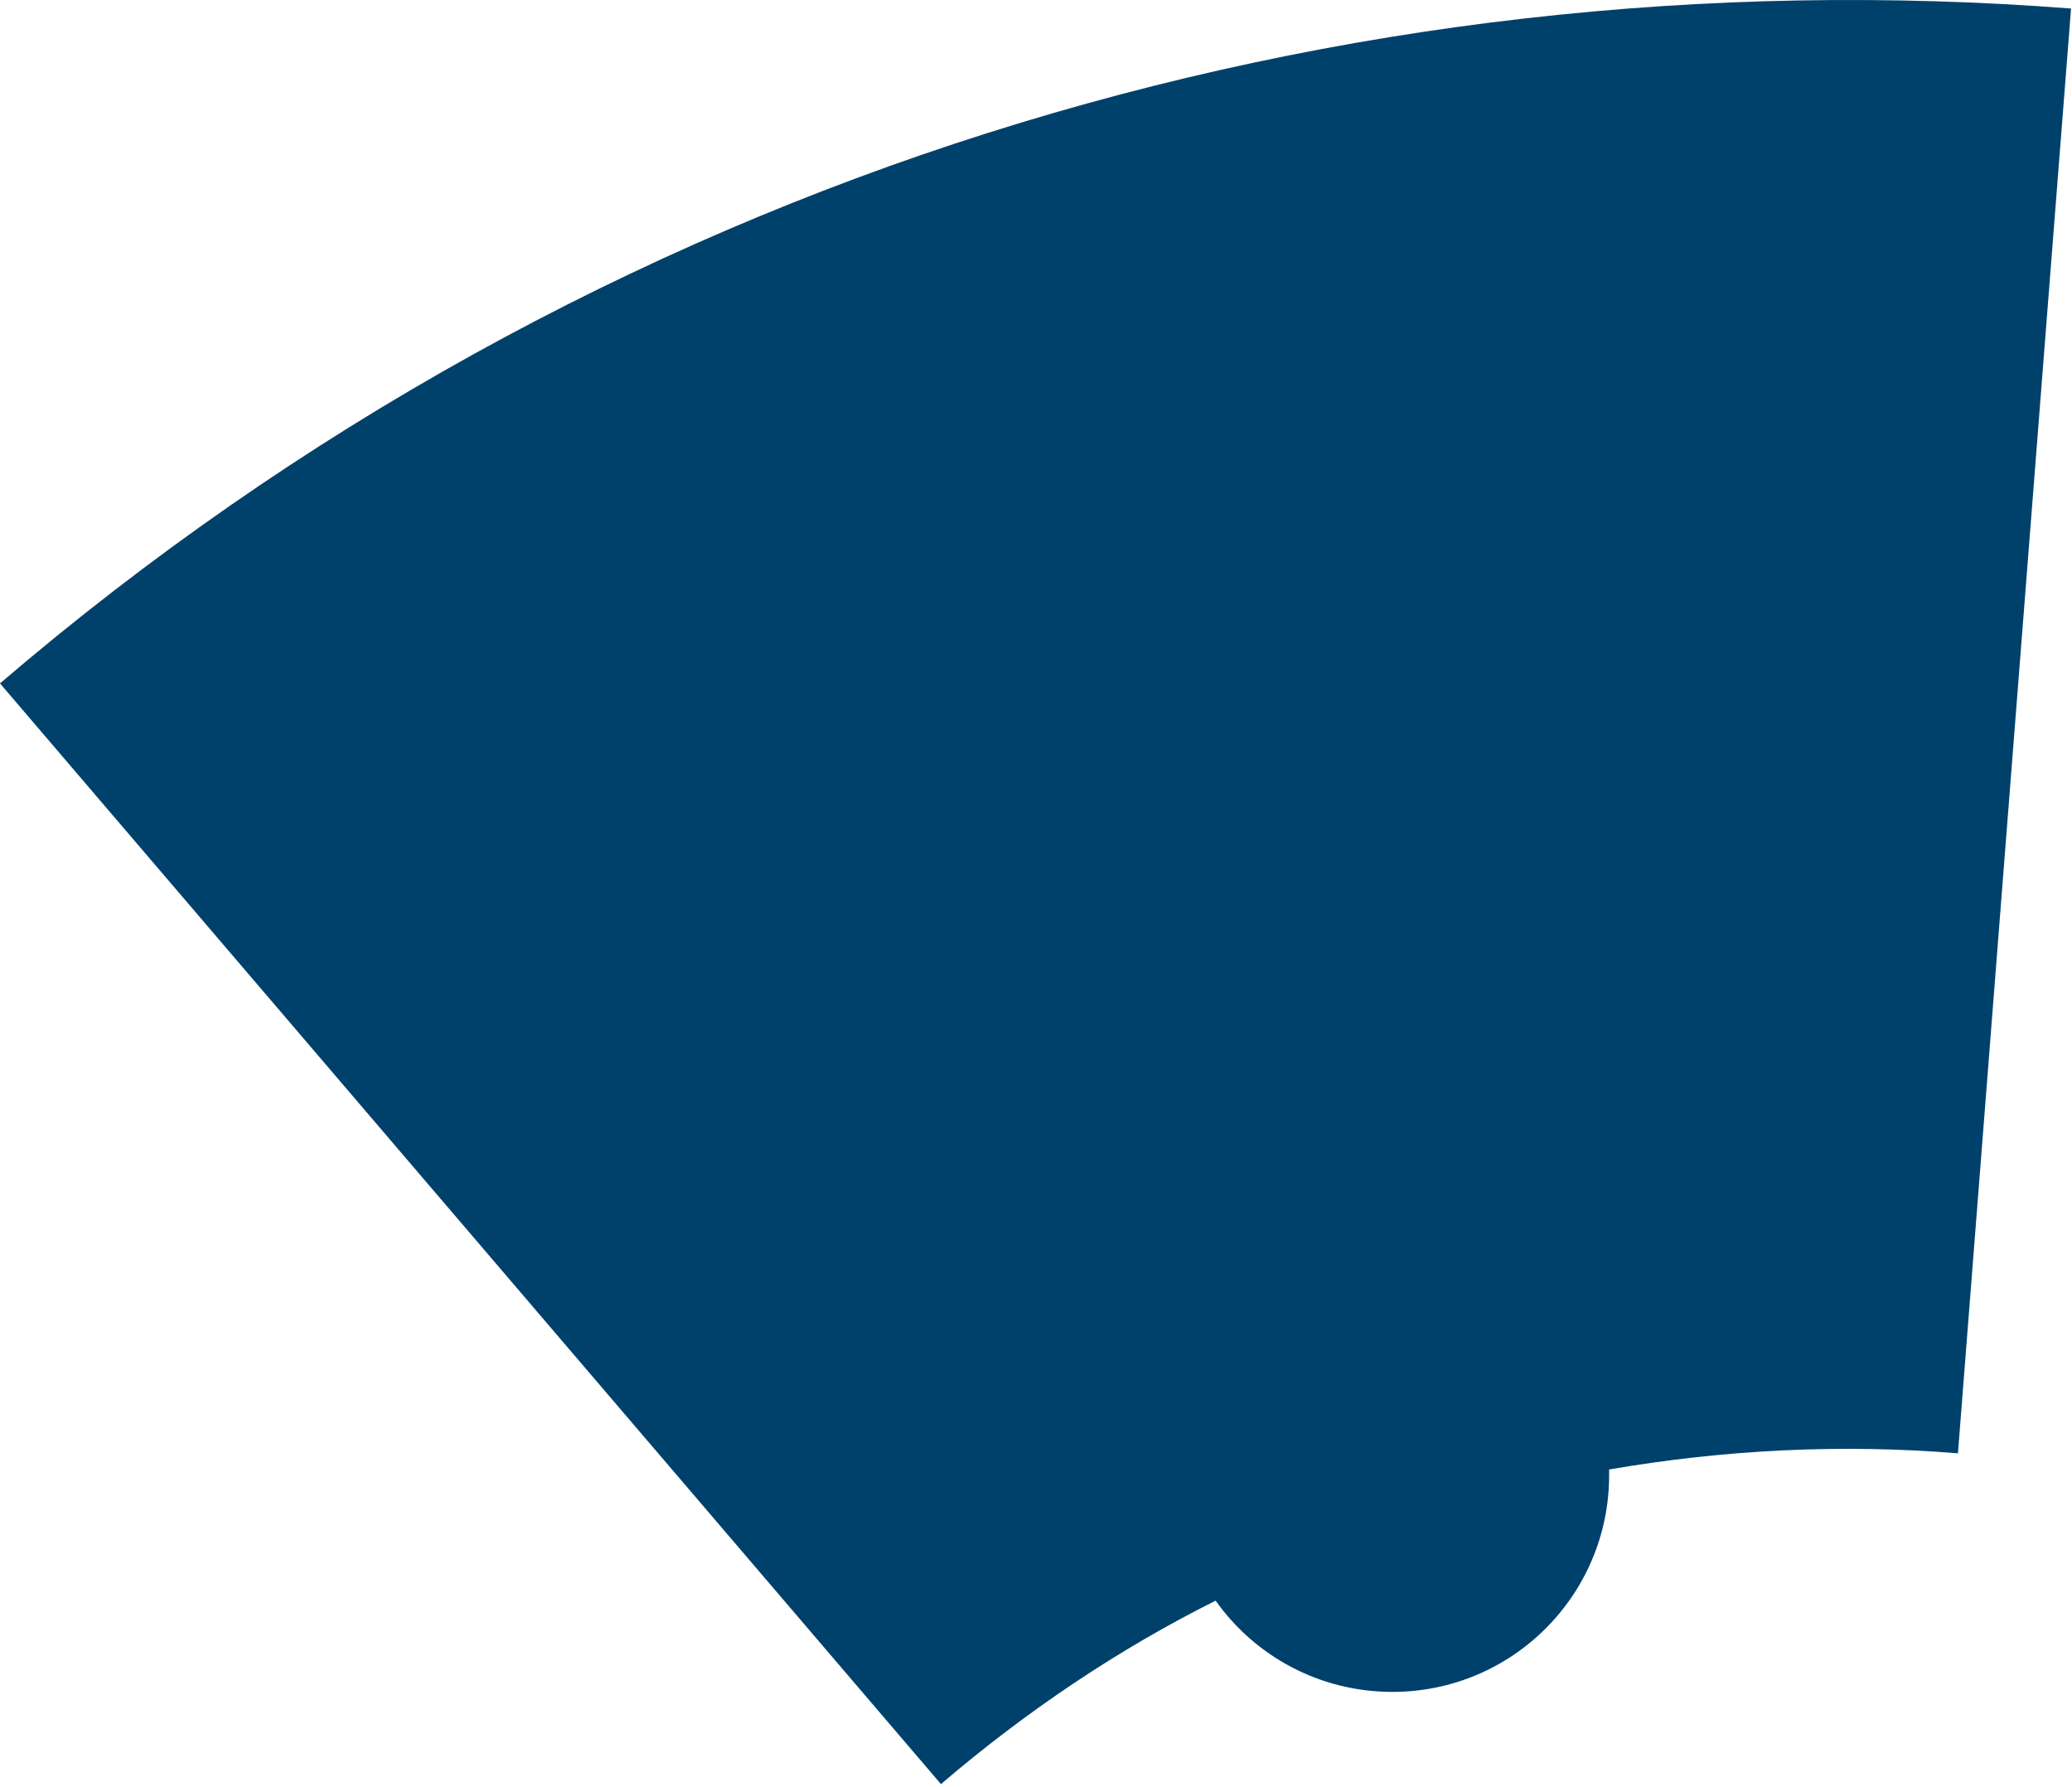
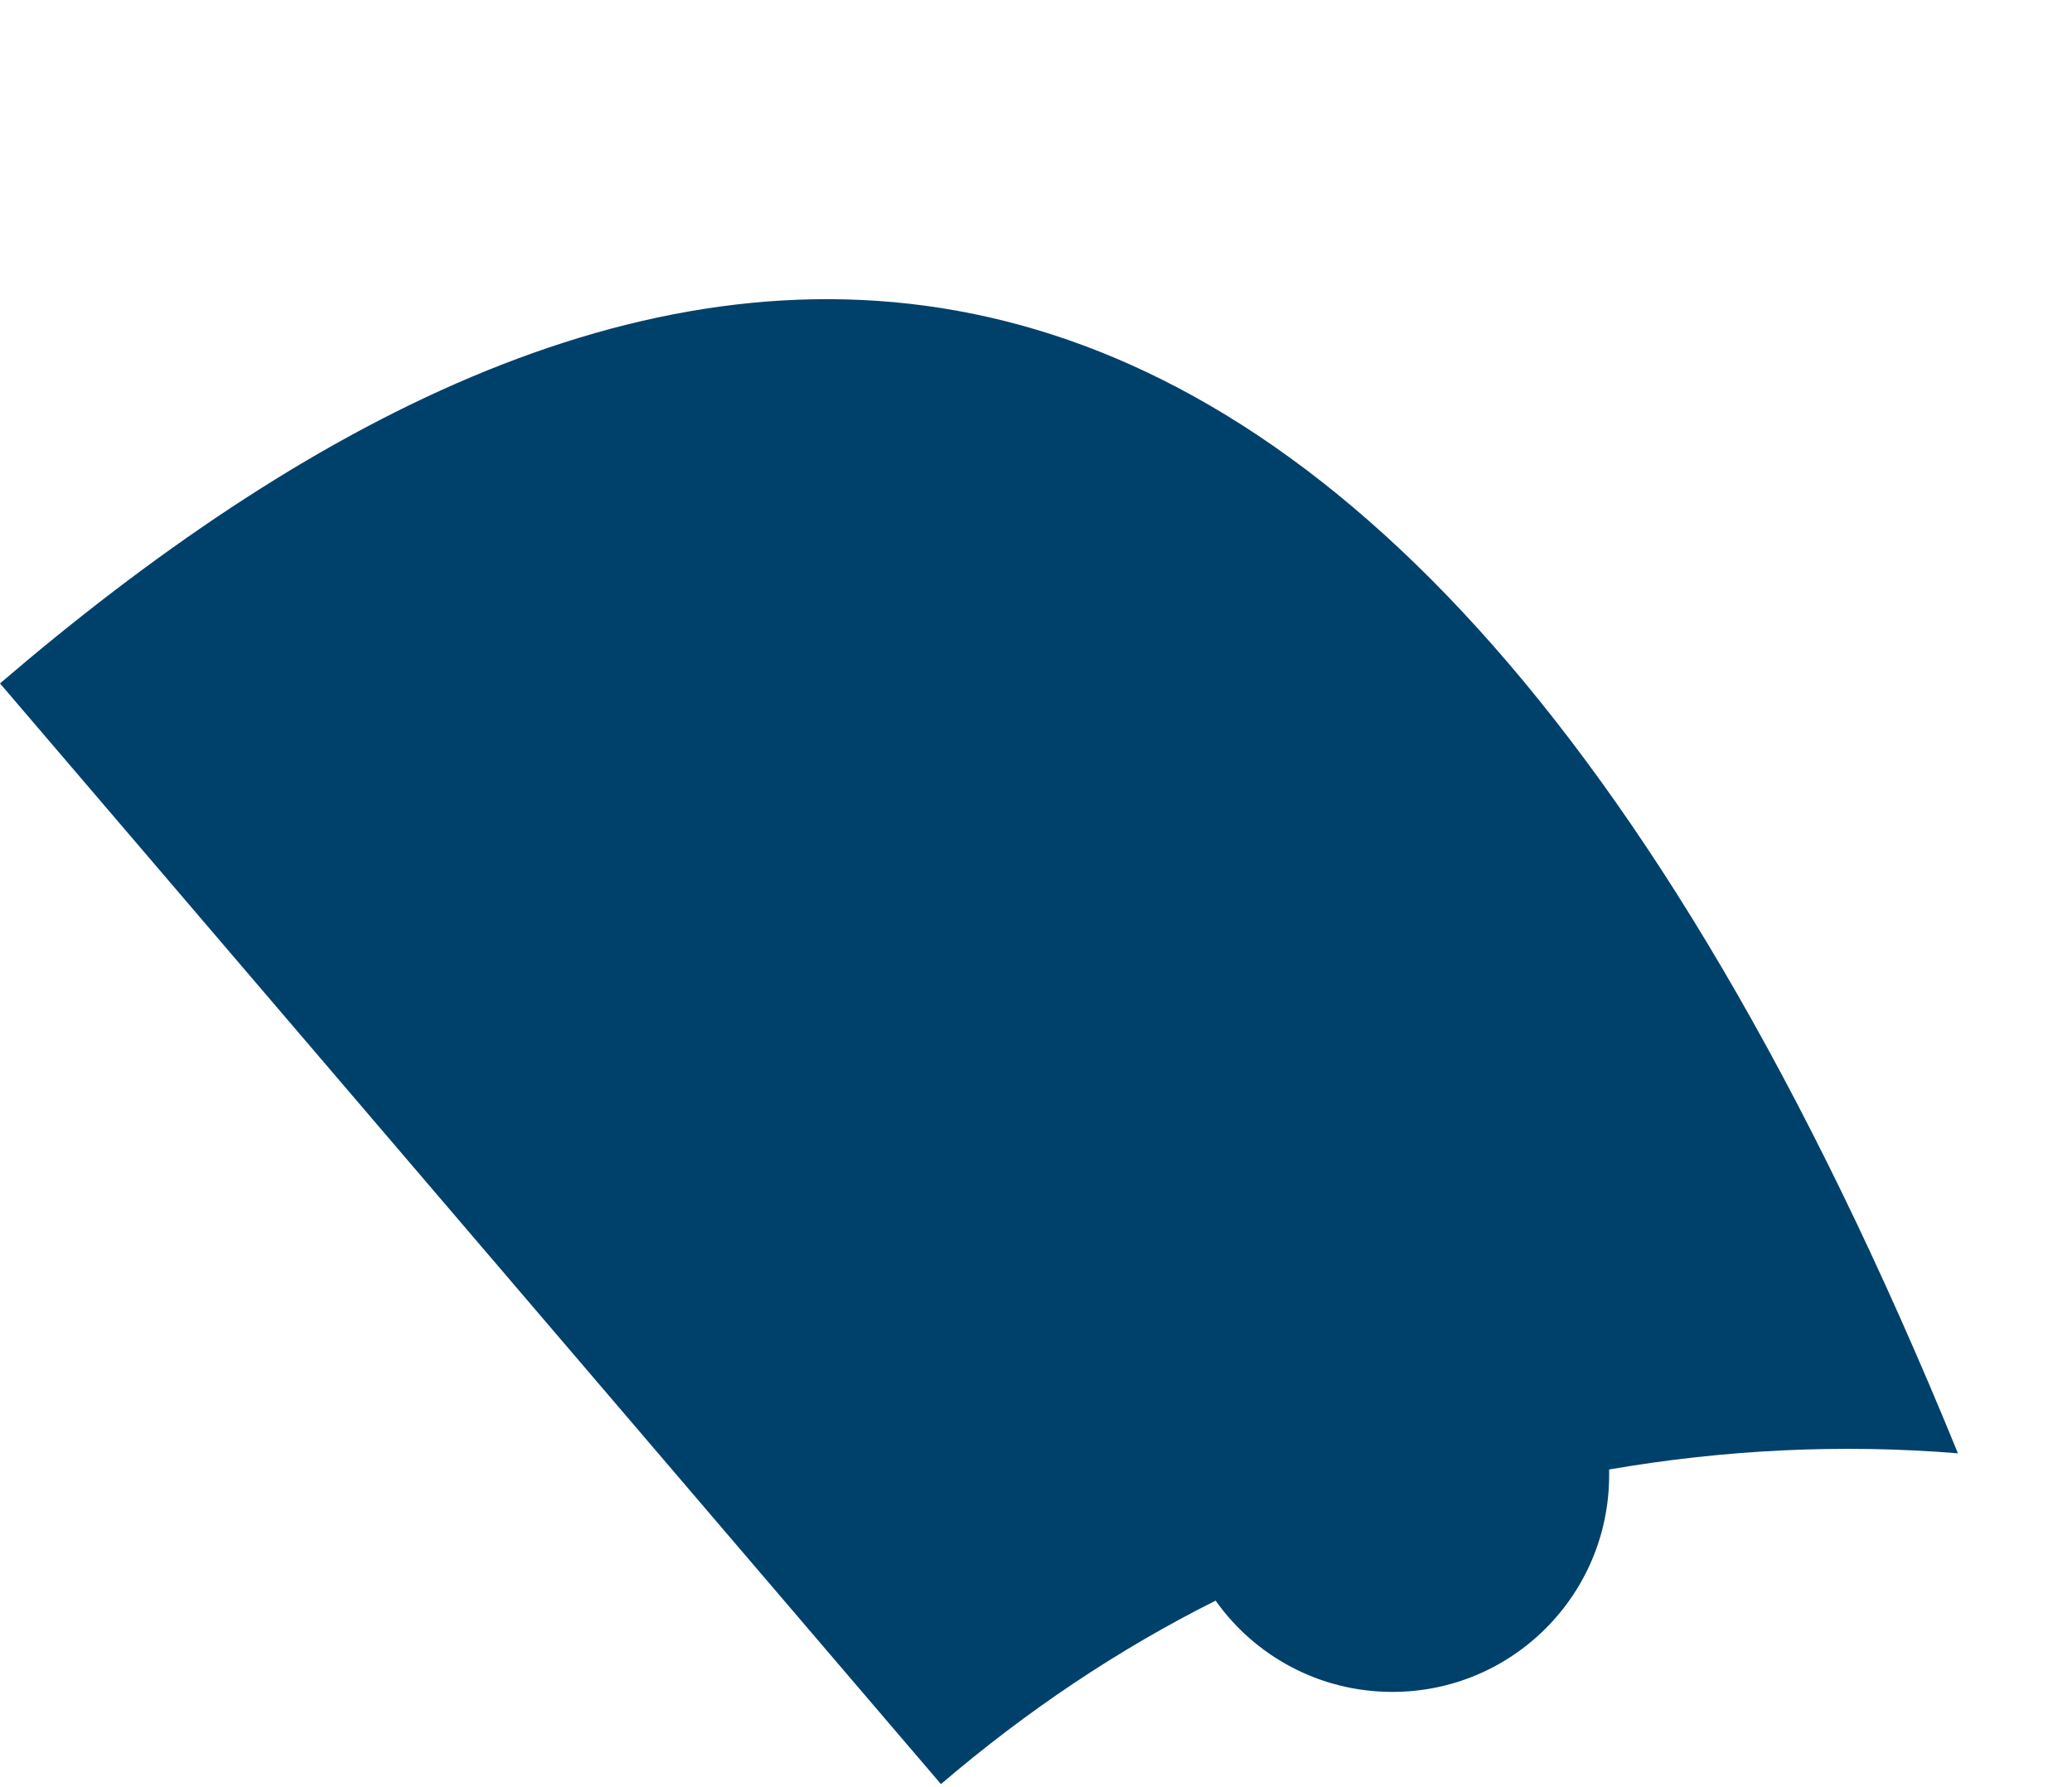
<svg xmlns="http://www.w3.org/2000/svg" width="218" height="188" viewBox="0 0 218 188" fill="none">
-   <path d="M0 71.898L99 187.698C108 179.998 117.7 173.498 127.9 168.398C132 174.198 138.8 177.998 146.5 177.998C159.1 177.998 169.3 167.798 169.3 155.198C169.3 154.998 169.3 154.798 169.3 154.598C181.5 152.498 193.8 151.898 206 152.898L217.9 0.898C141.5 -5.002 62.8 18.099 0 71.898Z" fill="#00416B" />
+   <path d="M0 71.898L99 187.698C108 179.998 117.7 173.498 127.9 168.398C132 174.198 138.8 177.998 146.5 177.998C159.1 177.998 169.3 167.798 169.3 155.198C169.3 154.998 169.3 154.798 169.3 154.598C181.5 152.498 193.8 151.898 206 152.898C141.5 -5.002 62.8 18.099 0 71.898Z" fill="#00416B" />
</svg>